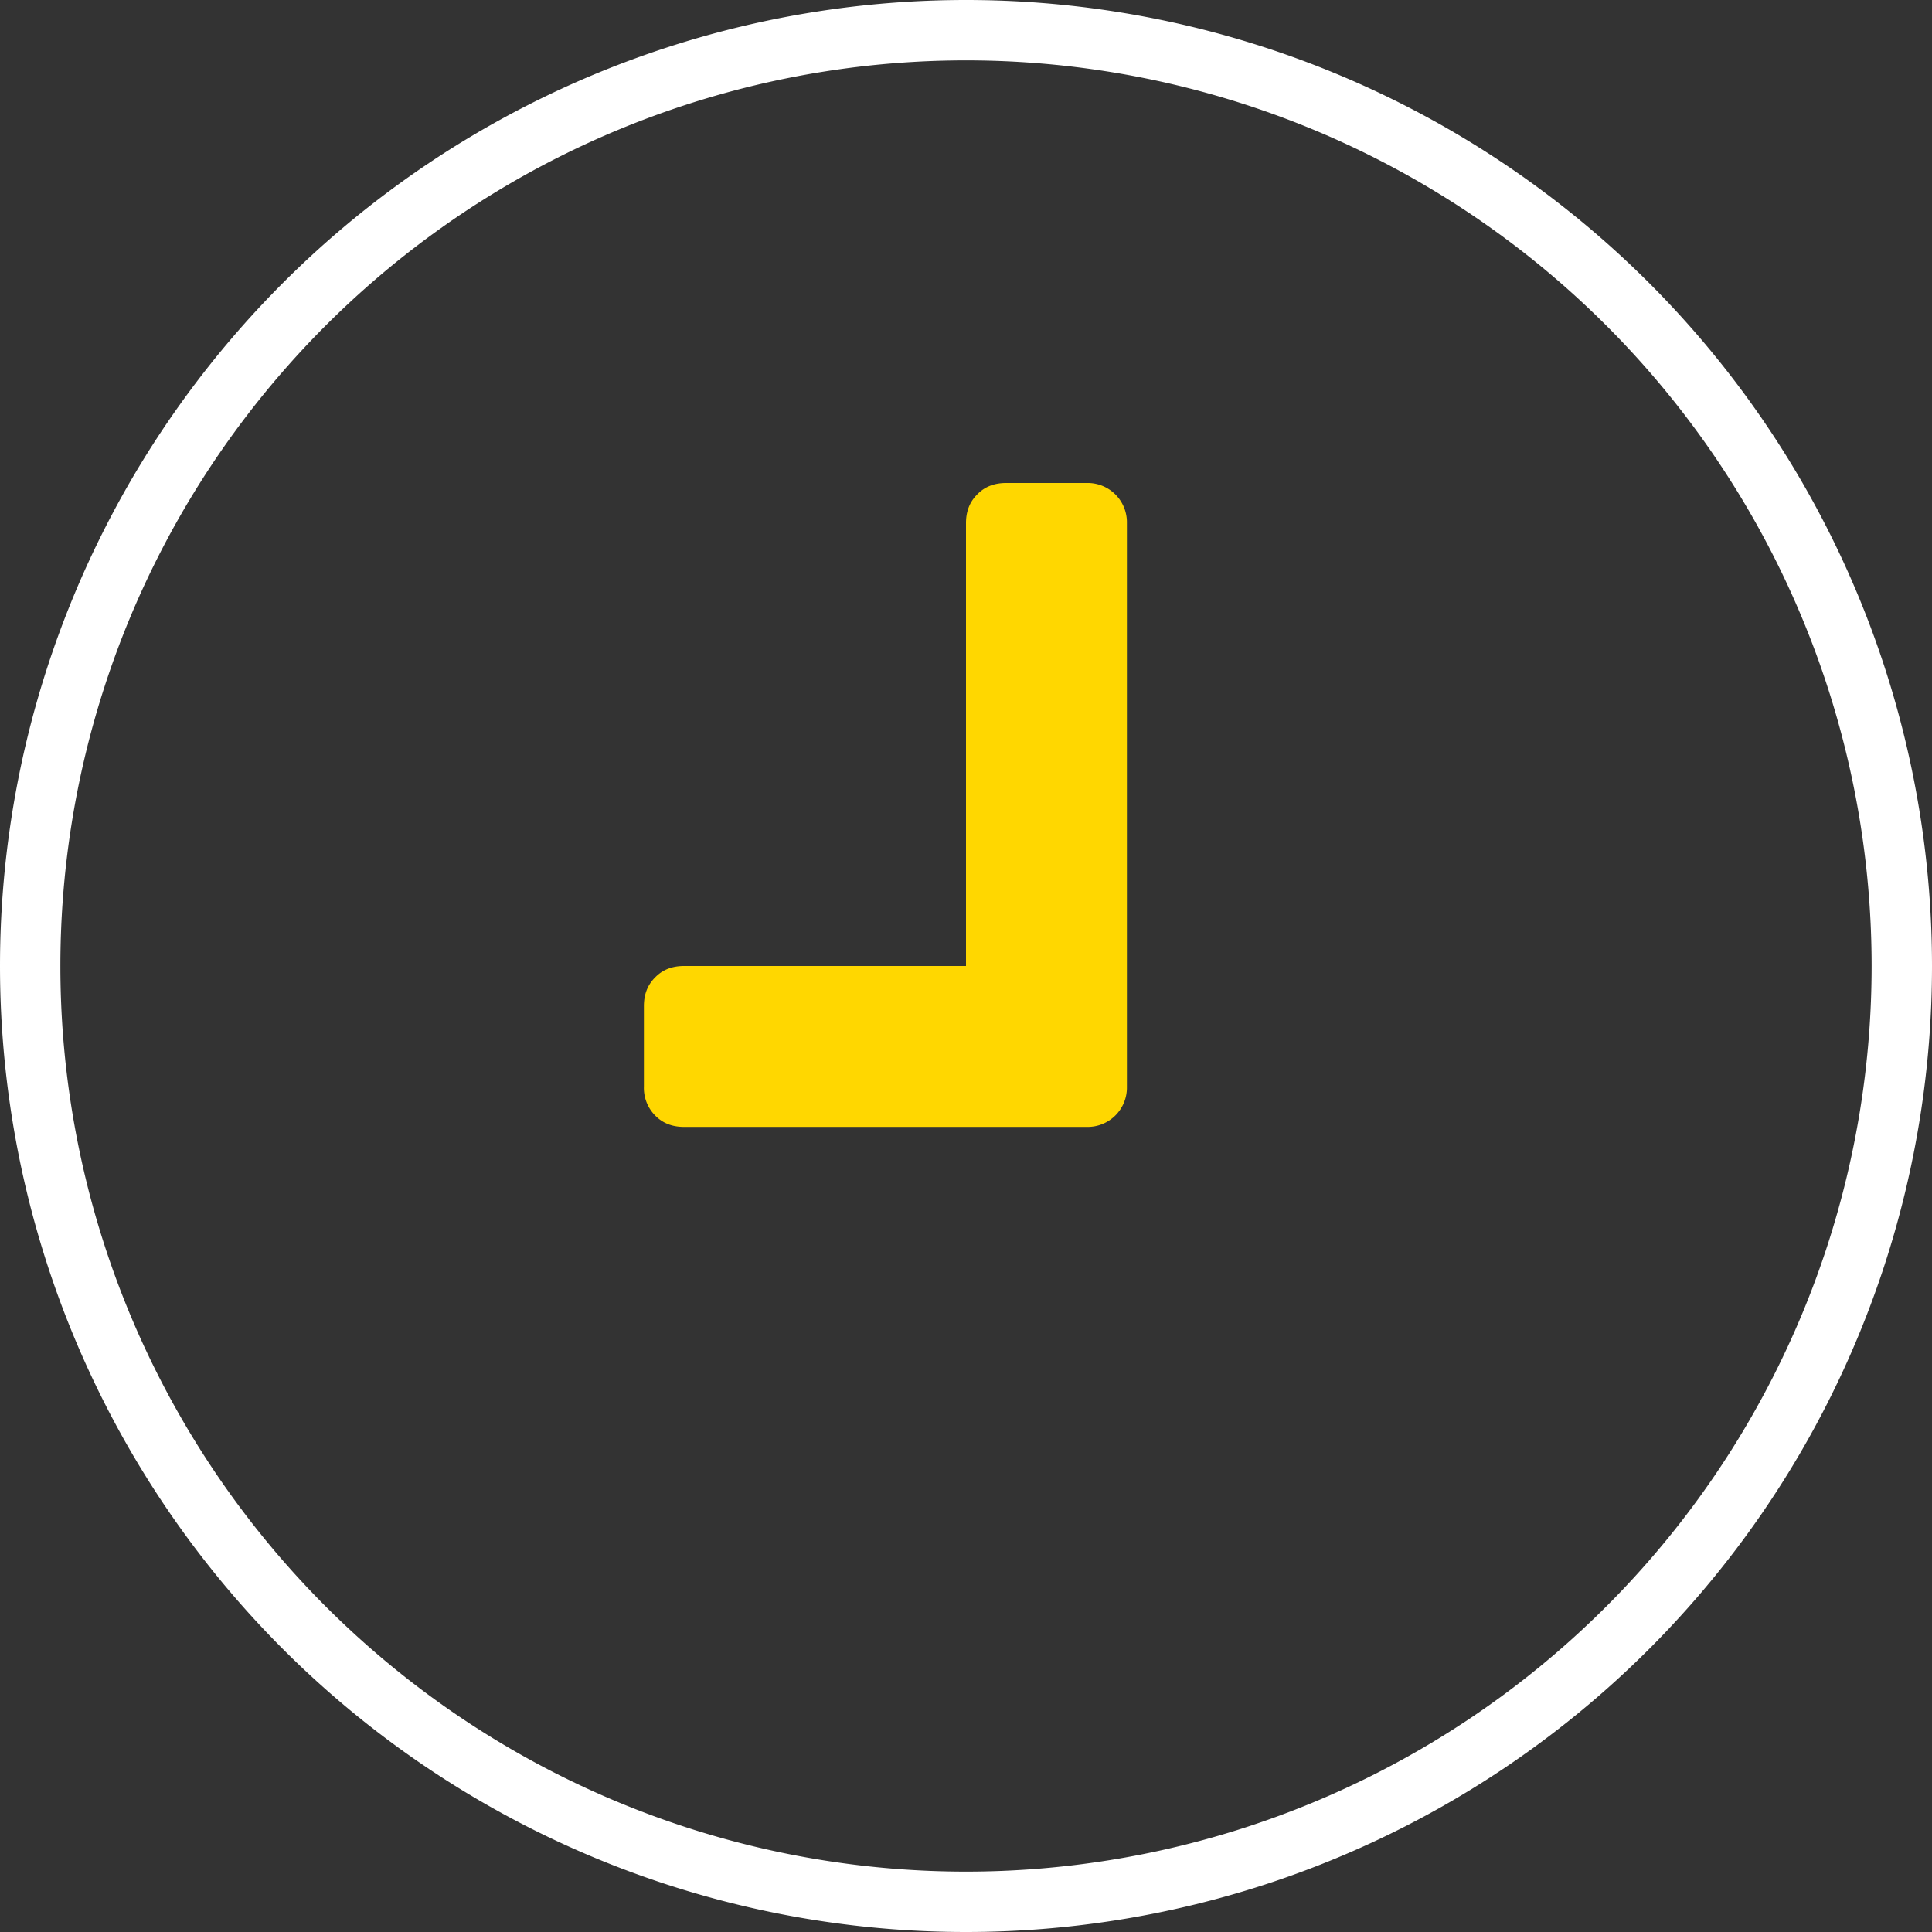
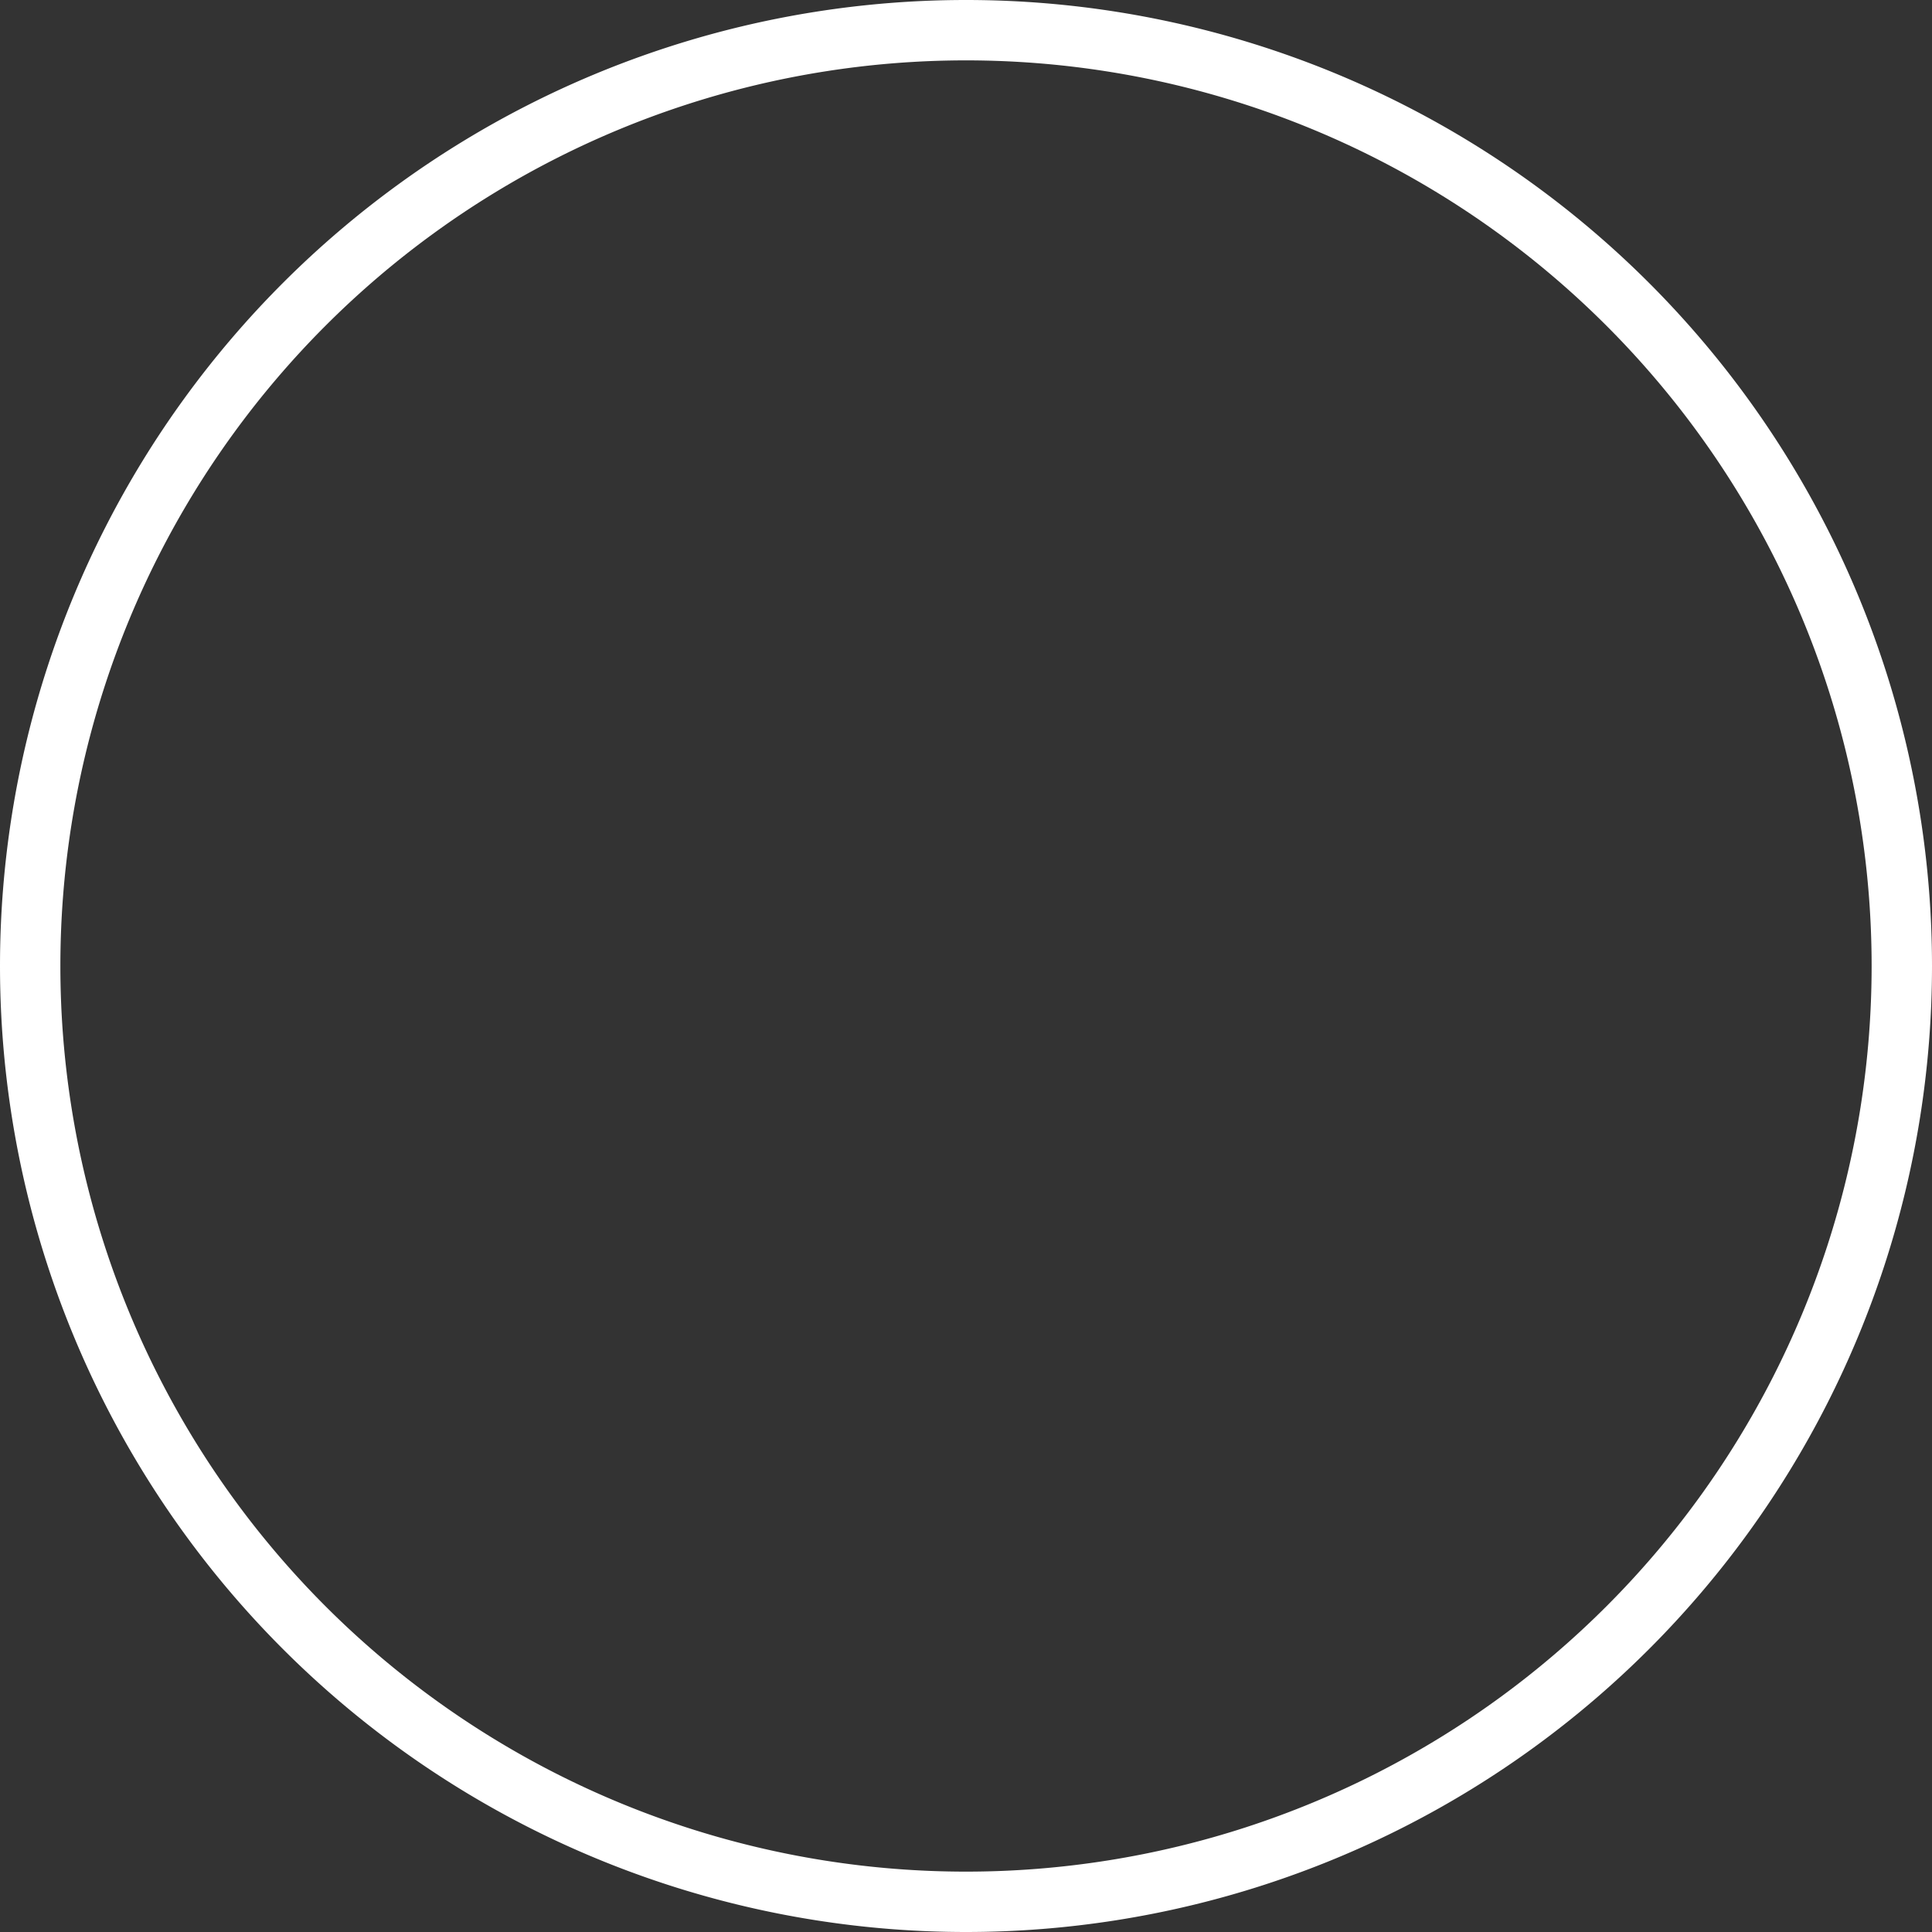
<svg xmlns="http://www.w3.org/2000/svg" xmlns:xlink="http://www.w3.org/1999/xlink" viewBox="0 0 64 64">
  <rect x="0" y="0" width="64" height="64" fill="#333333" stroke="none" />
  <defs>
    <path id="a" d="M741 3865a32 32 0 1 1 64 0 32 32 0 0 1-64 0zm32 30a30 30 0 1 0 0-60 30 30 0 0 0 0 60z" />
-     <path id="b" d="M778.33 3850.33V3869a1.3 1.3 0 0 1-1.33 1.33h-13.34c-.39 0-.7-.12-.95-.37a1.3 1.3 0 0 1-.38-.96v-2.67c0-.39.12-.7.37-.95.25-.26.57-.38.96-.38H773v-14.67c0-.39.12-.7.37-.95.25-.26.57-.38.96-.38H777a1.3 1.3 0 0 1 1.33 1.33z" />
  </defs>
  <use fill="#fff" xlink:href="#a" transform="translate(-741 -3833)" />
  <use fill="gold" xlink:href="#b" transform="translate(-741 -3833)" />
</svg>